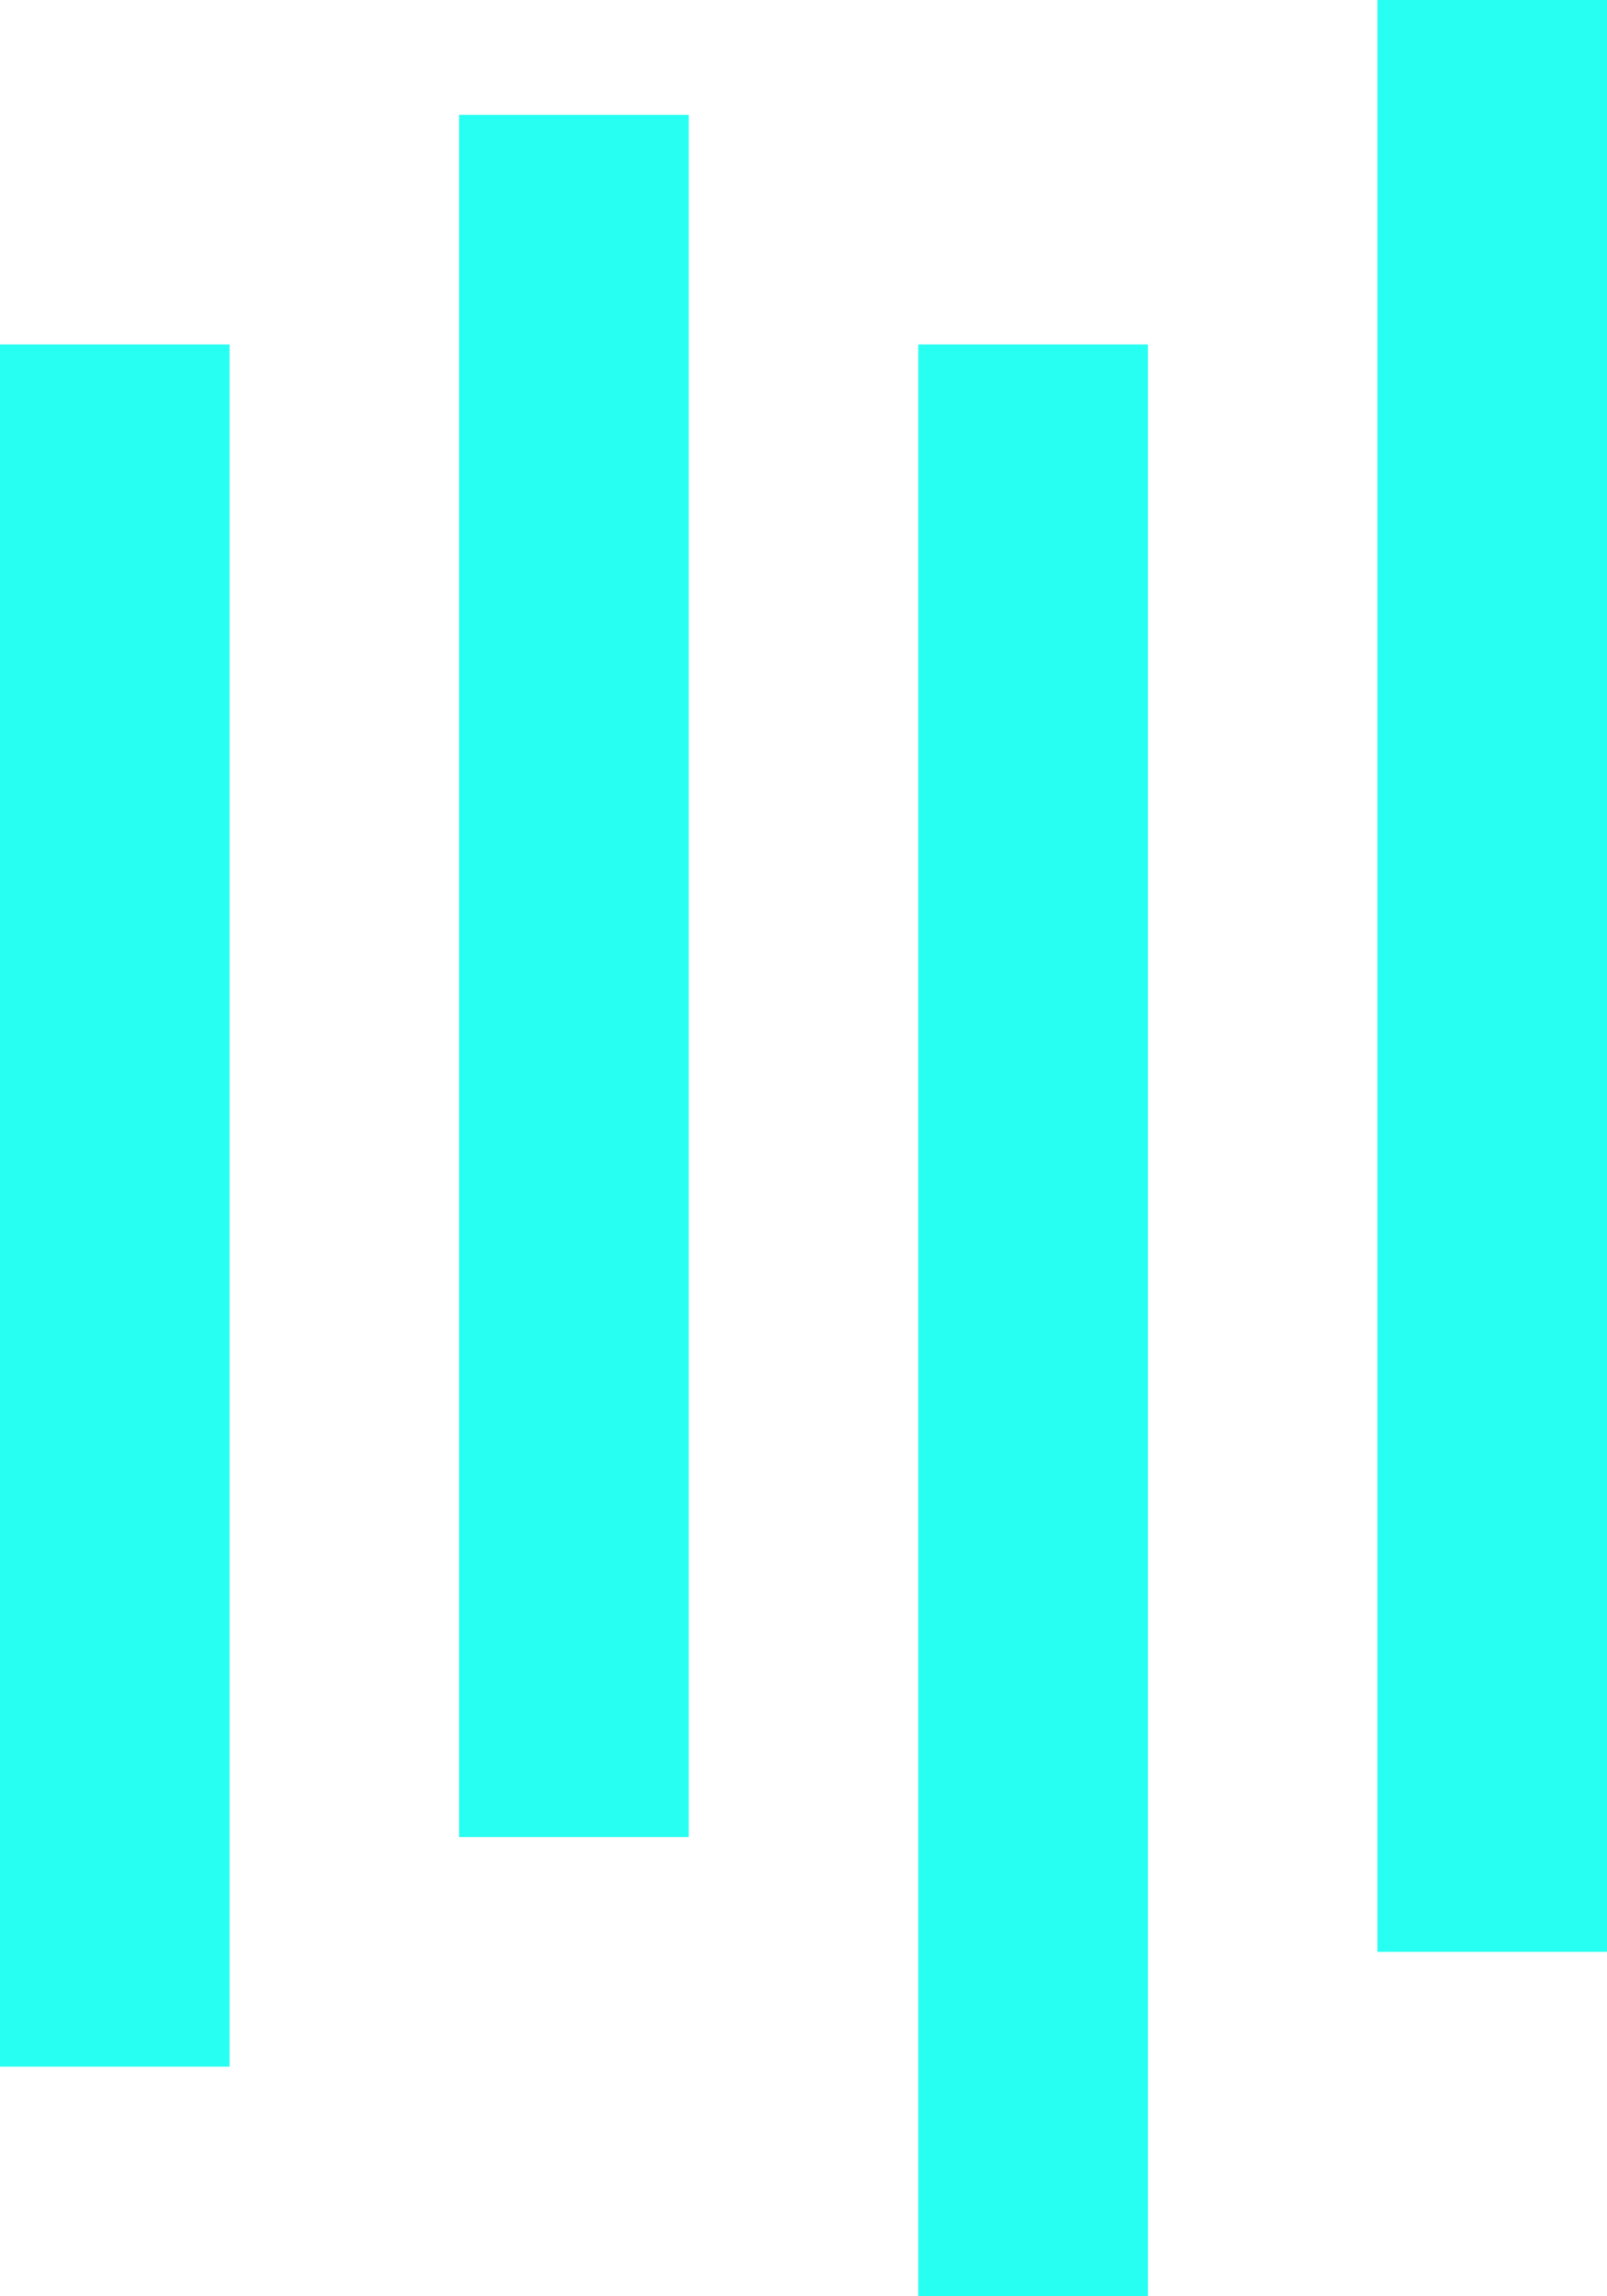
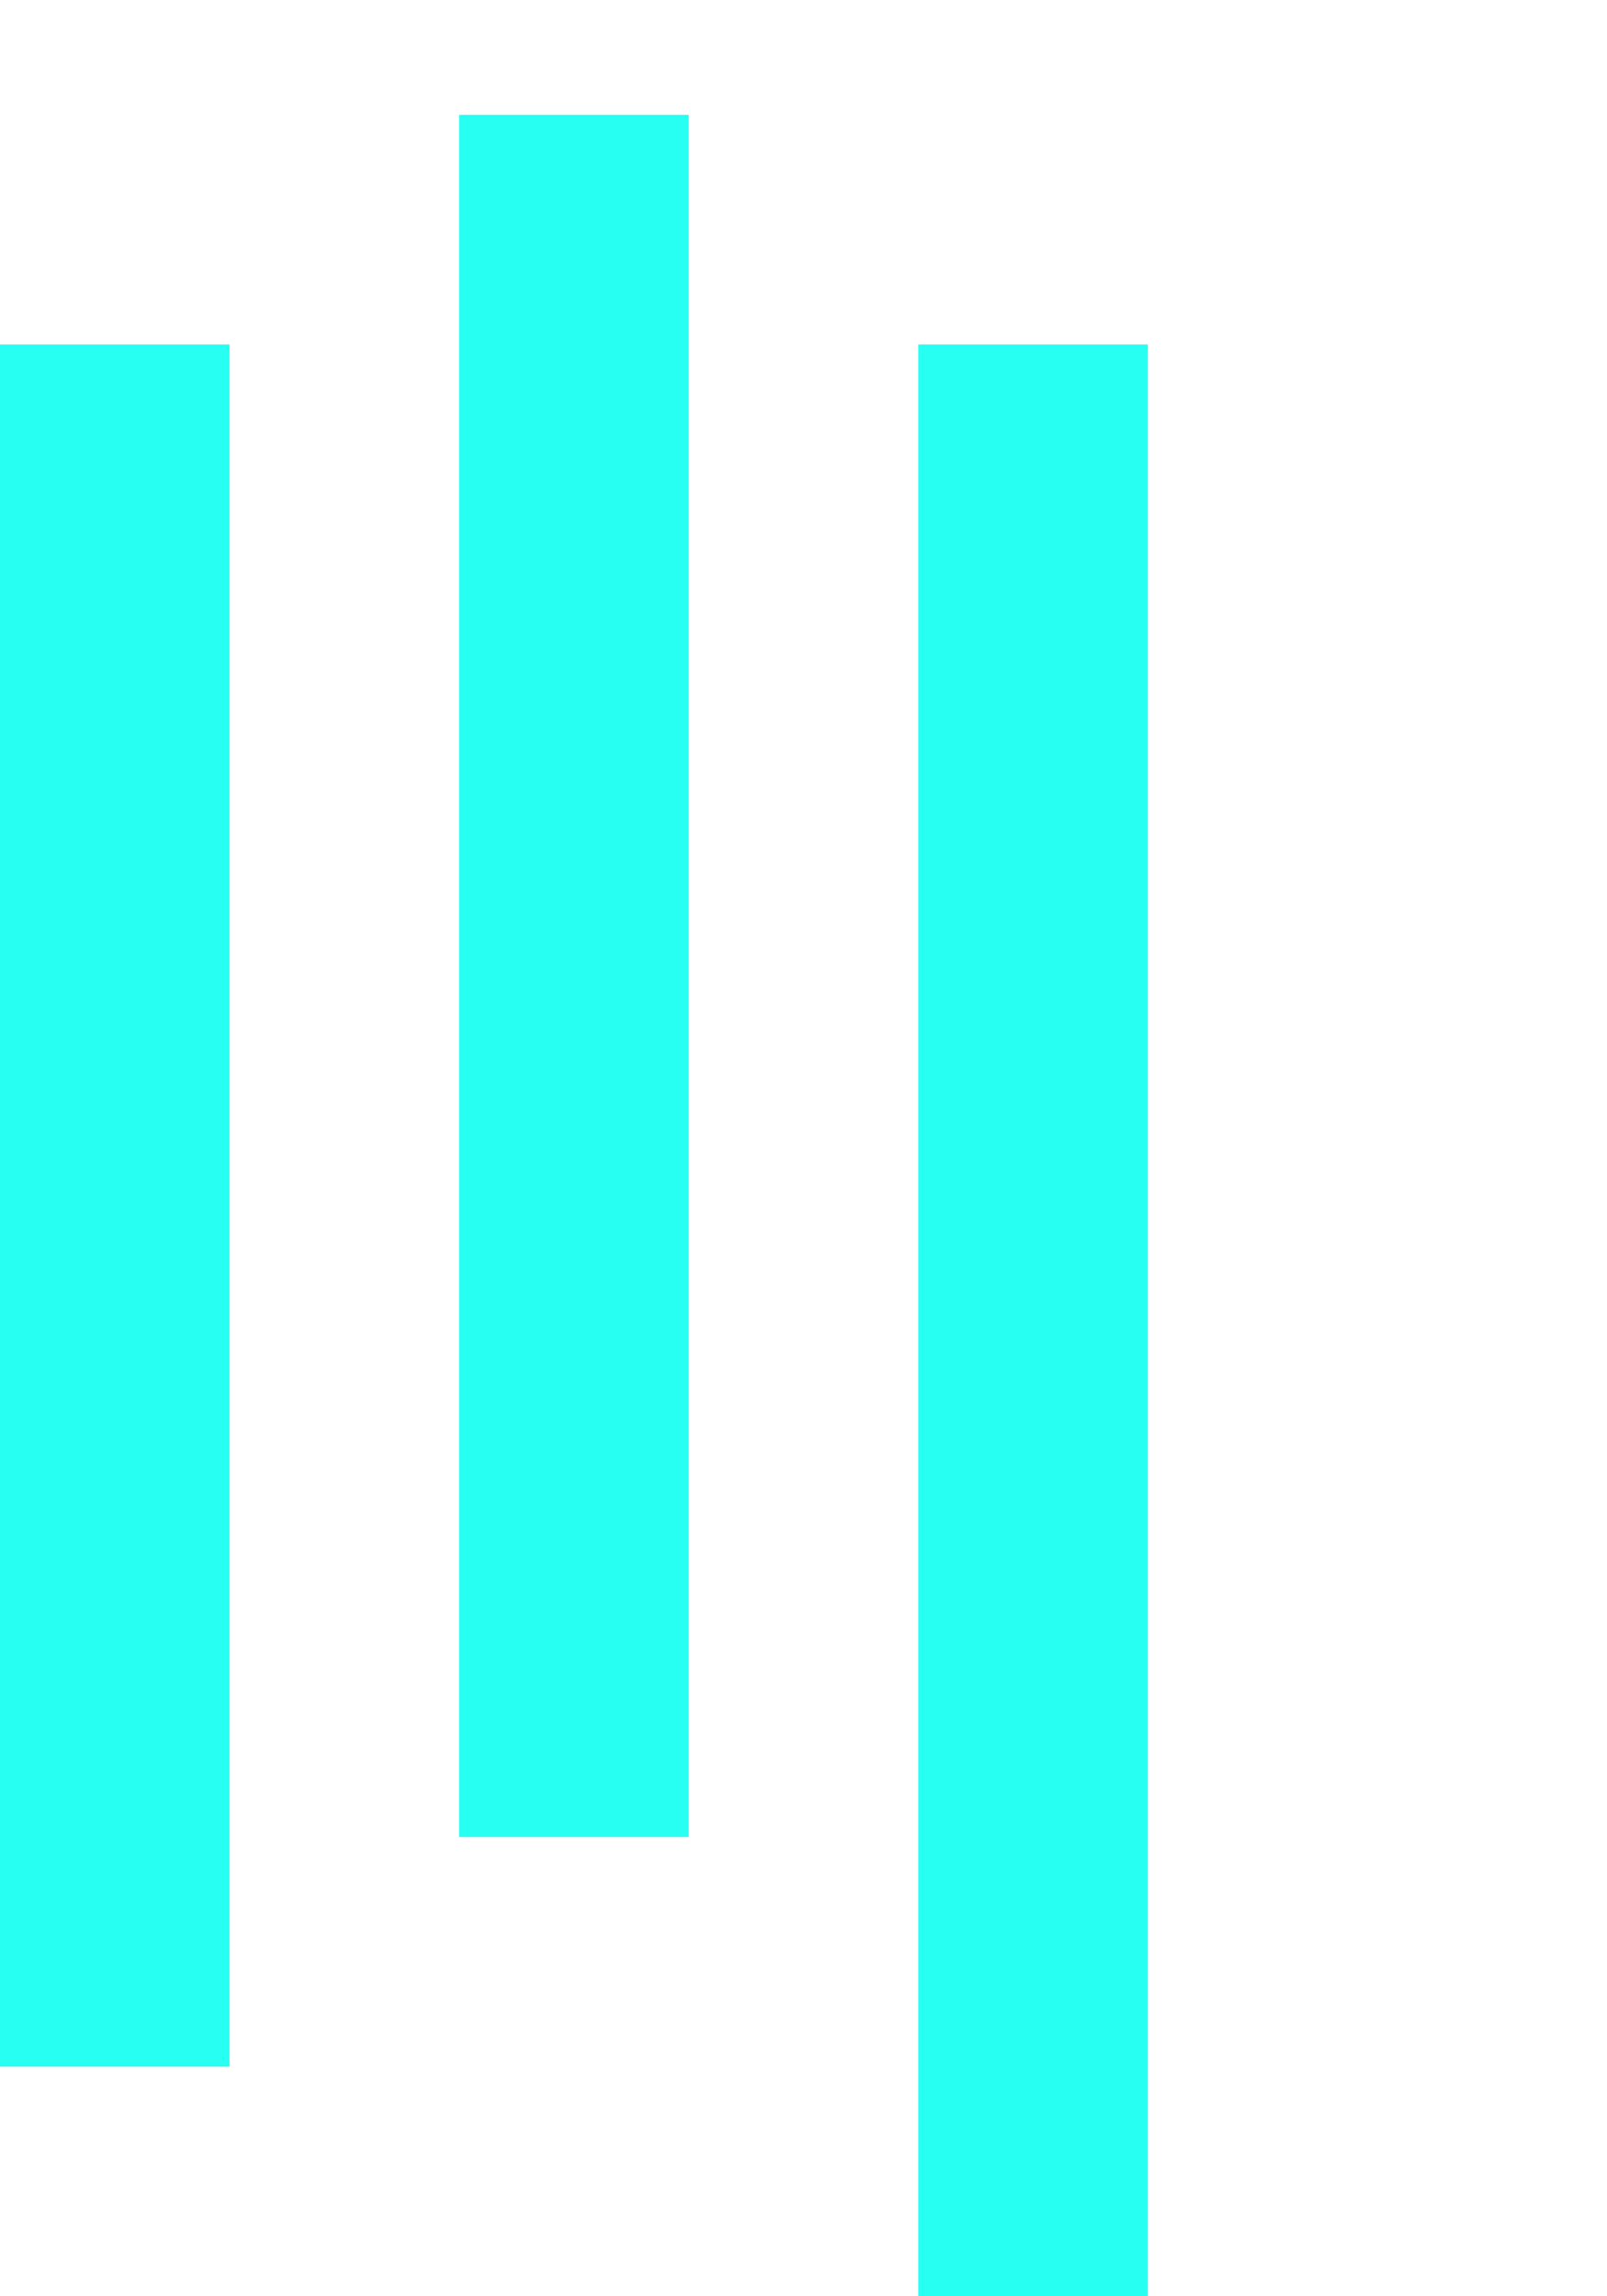
<svg xmlns="http://www.w3.org/2000/svg" width="14" height="20" viewBox="0 0 14 20" fill="none">
  <line x1="1" y1="3" x2="1" y2="18" stroke="#27FFF2" stroke-width="2" />
  <line x1="5" y1="1" x2="5" y2="16" stroke="#27FFF2" stroke-width="2" />
  <line x1="9" y1="3" x2="9" y2="20" stroke="#27FFF2" stroke-width="2" />
-   <line x1="13" y1="-4.37114e-08" x2="13" y2="17" stroke="#27FFF2" stroke-width="2" />
</svg>